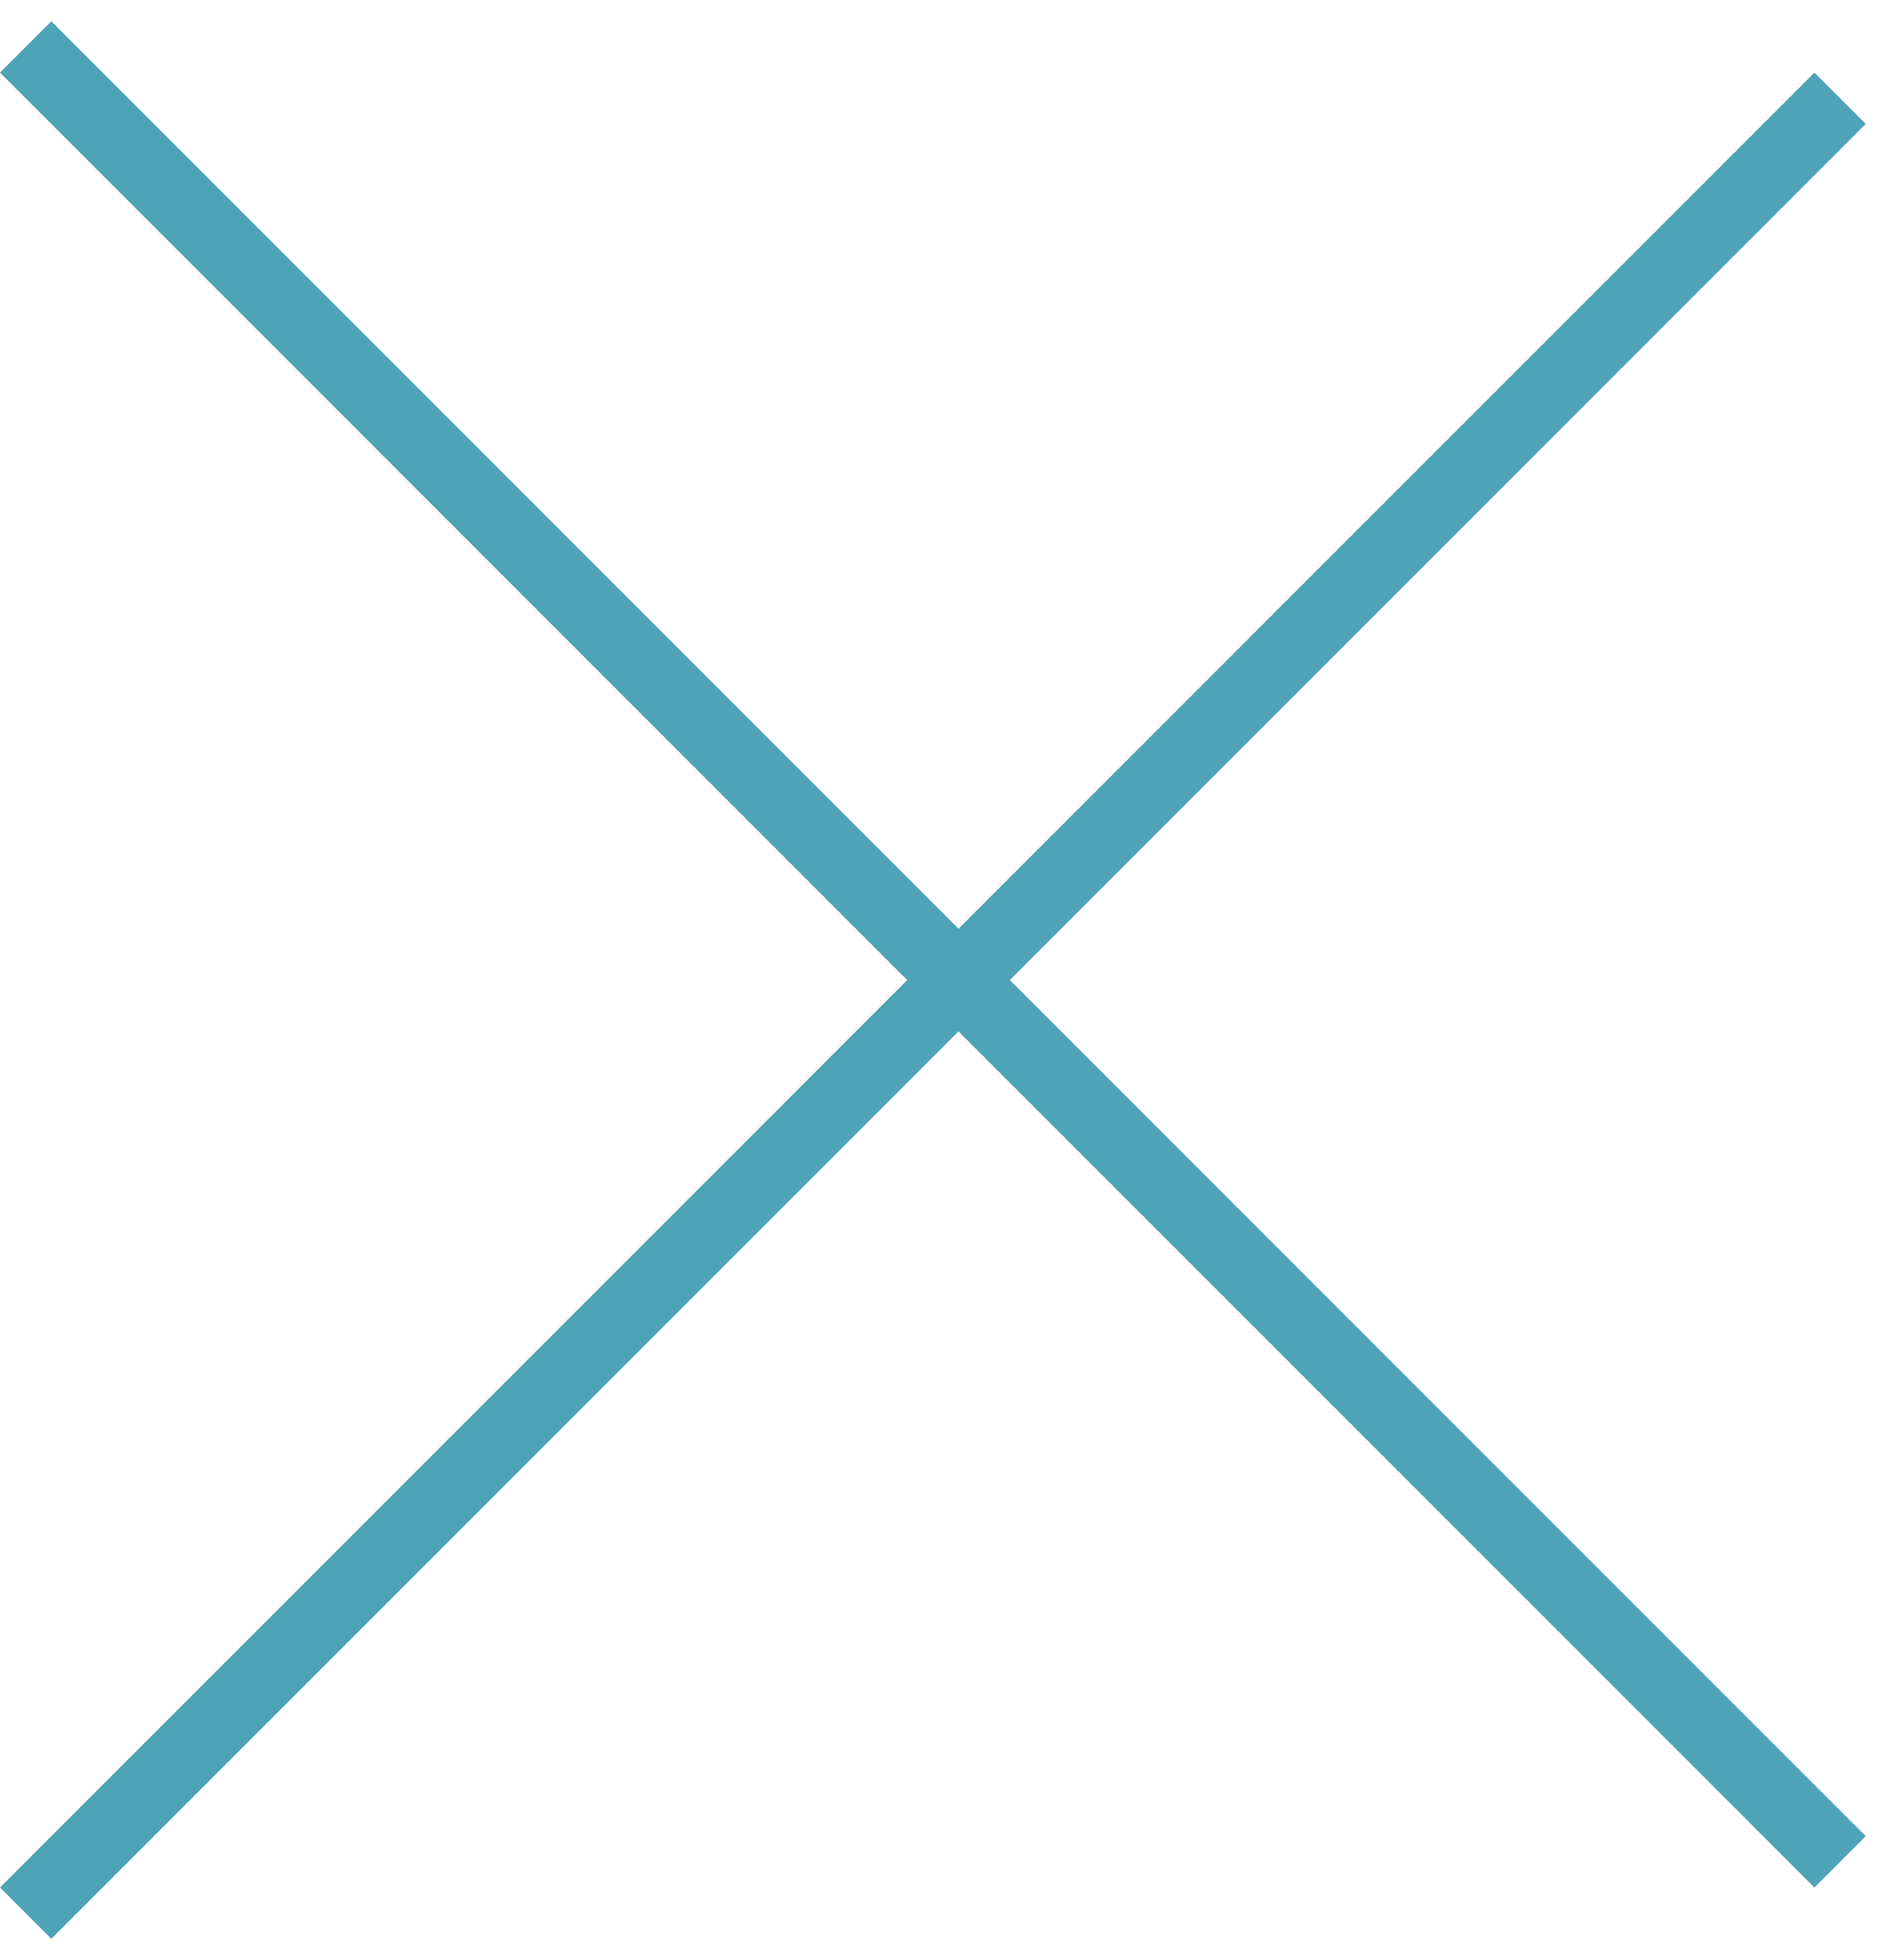
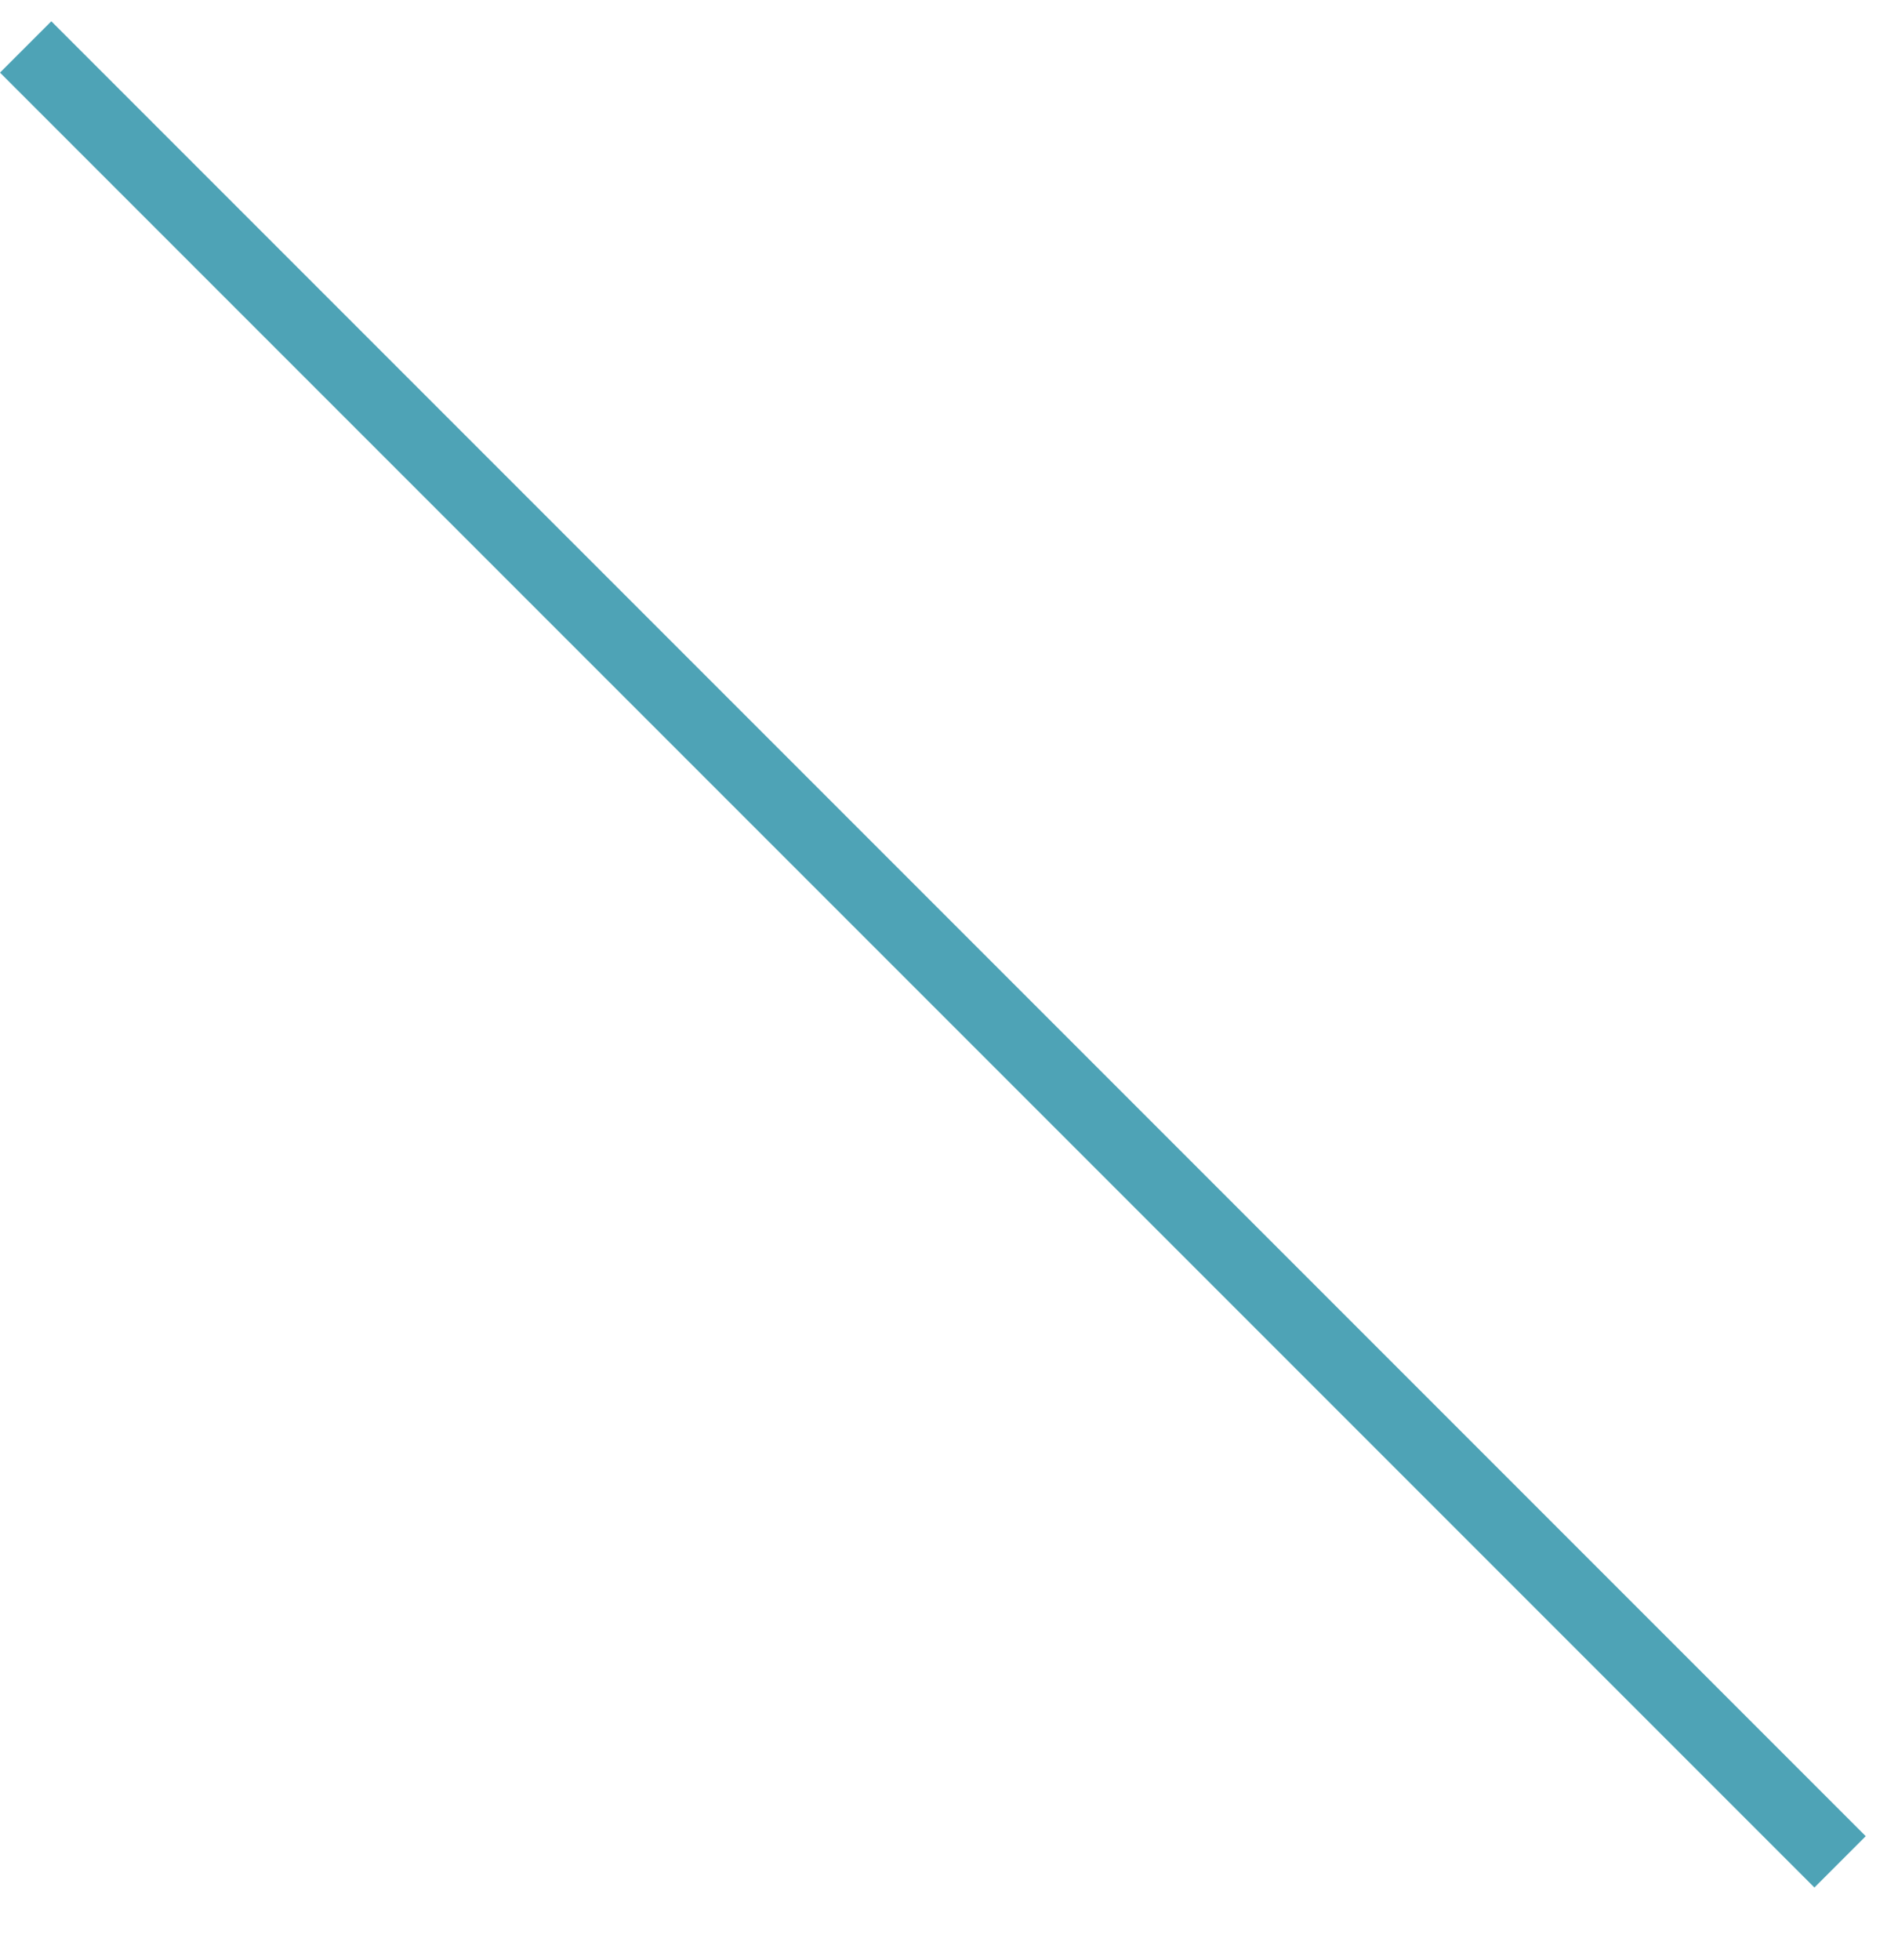
<svg xmlns="http://www.w3.org/2000/svg" width="52" height="54" viewBox="0 0 52 54" fill="none">
-   <line x1="50.707" y1="2.707" x2="0.707" y2="52.707" stroke="#4EA3B6" stroke-width="2" />
  <line x1="0.707" y1="1.293" x2="50.707" y2="51.293" stroke="#4EA3B6" stroke-width="2" />
</svg>